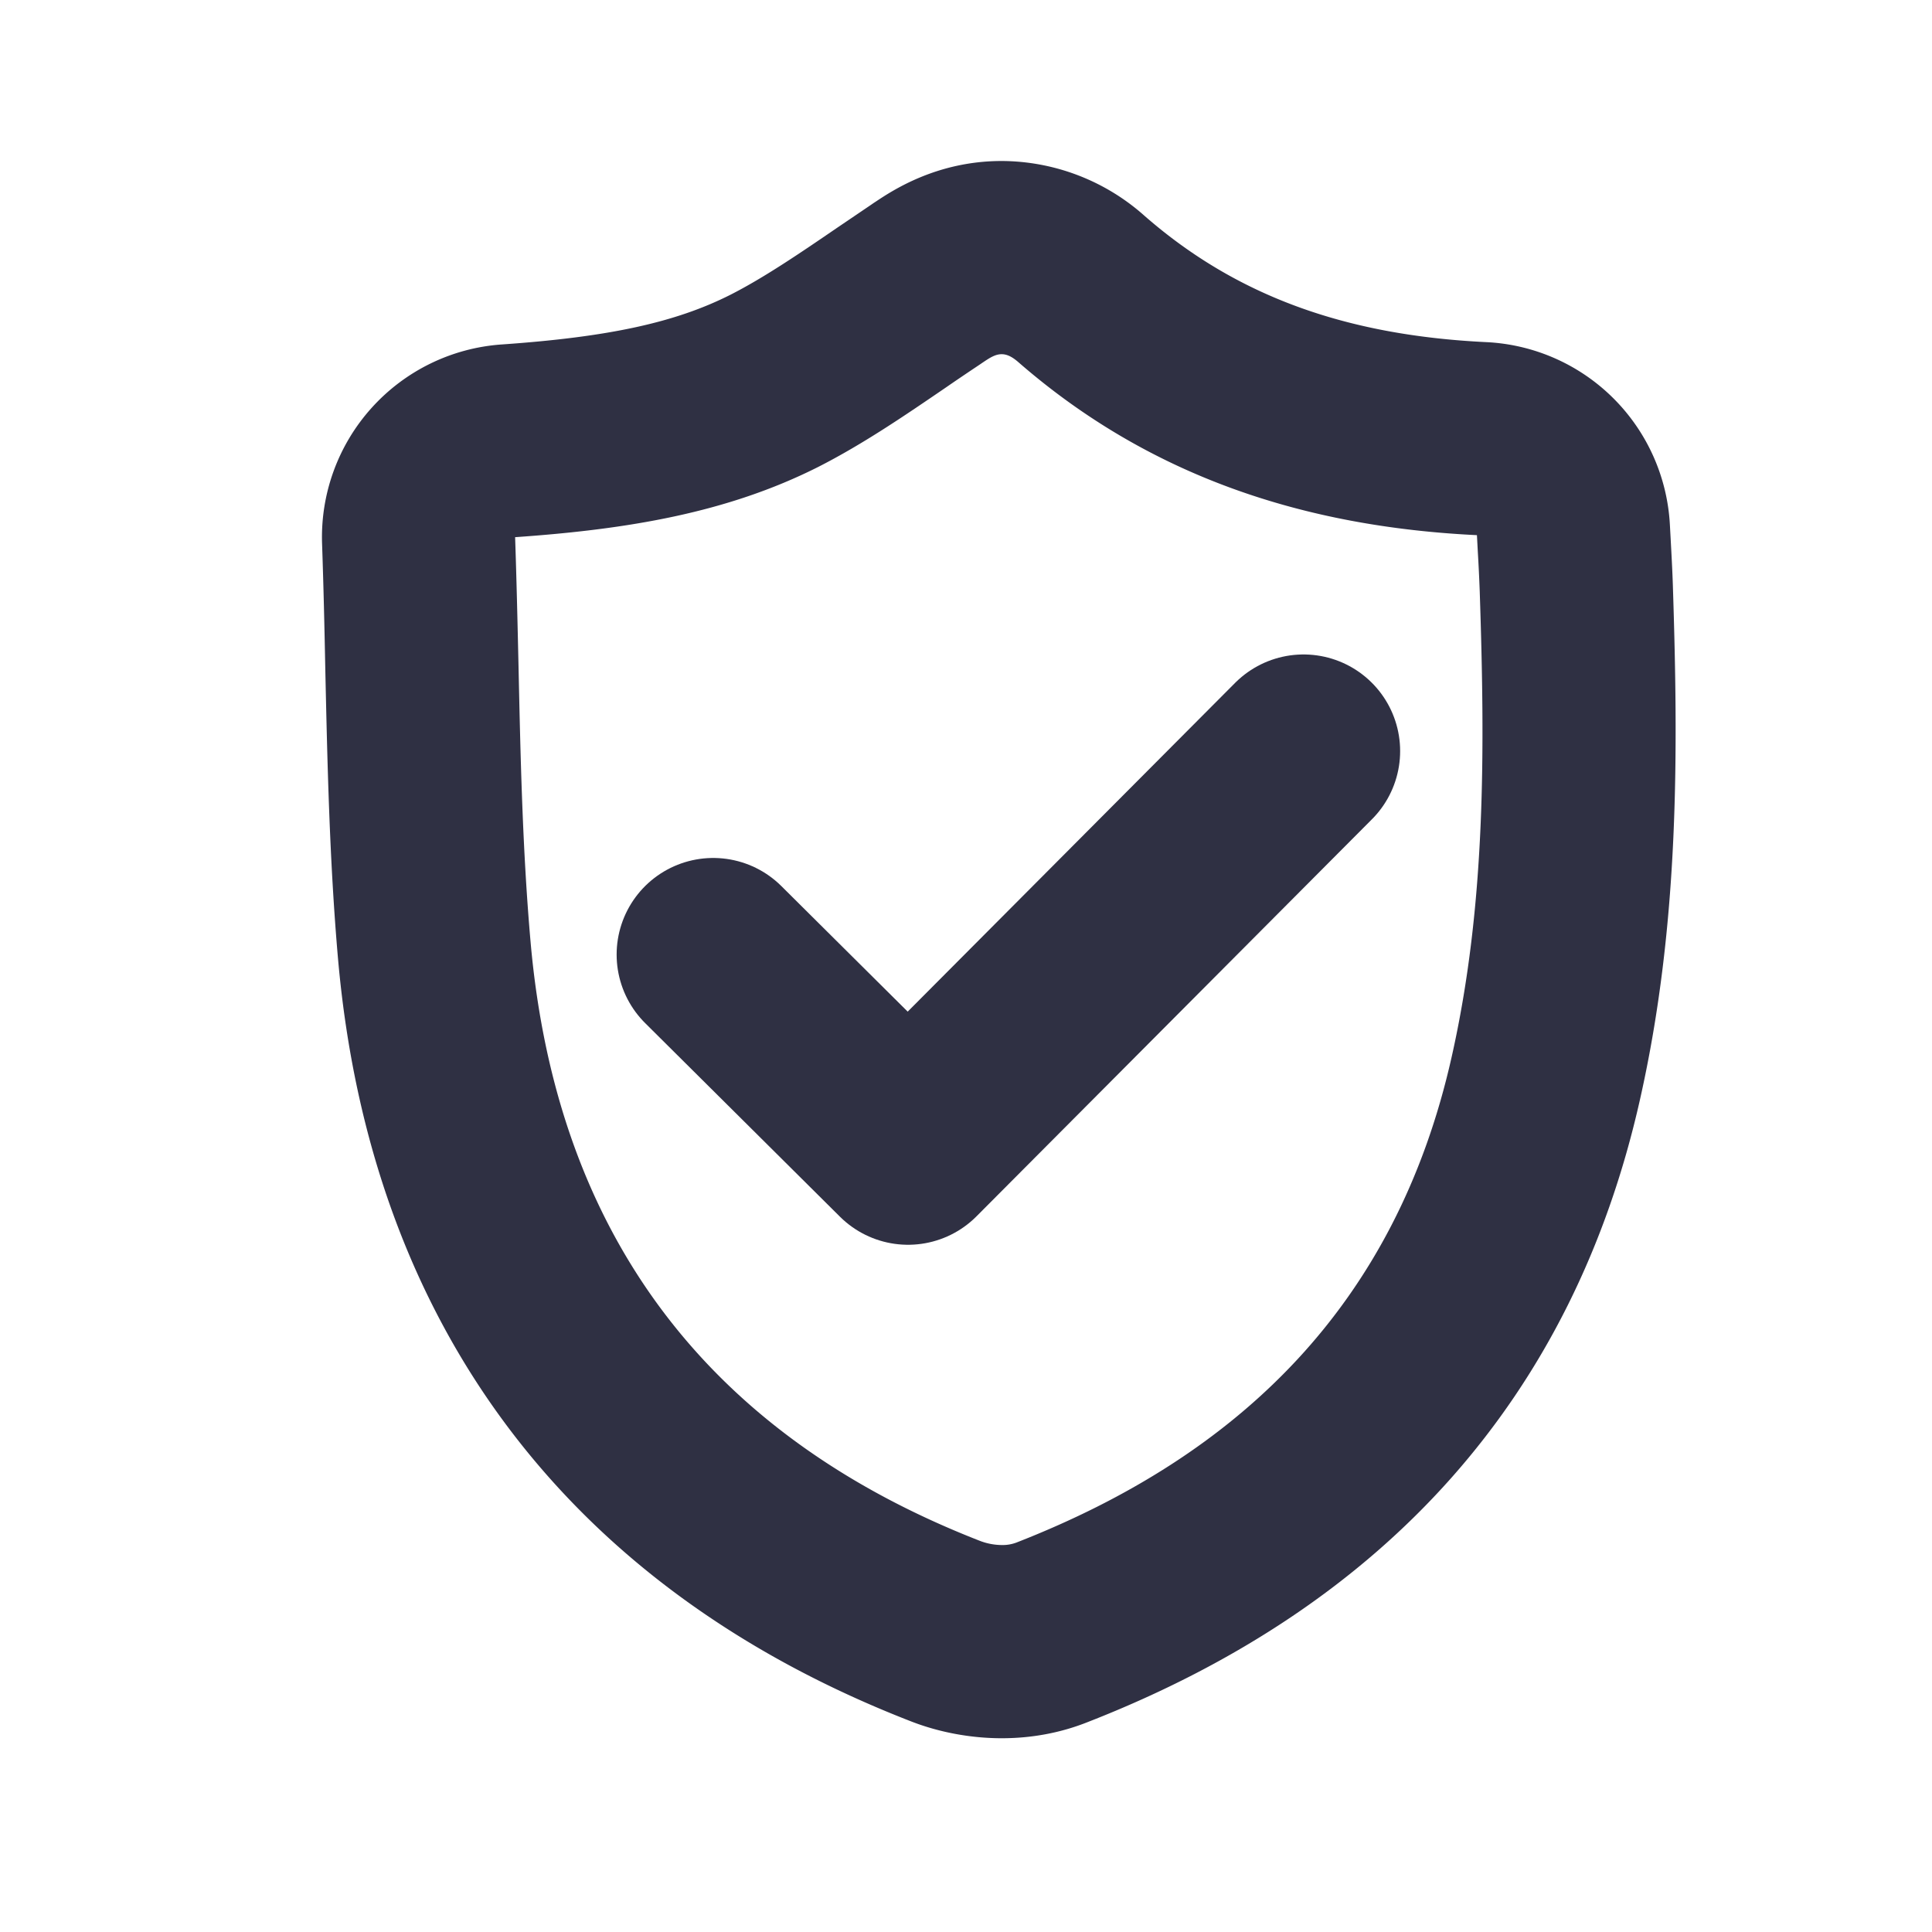
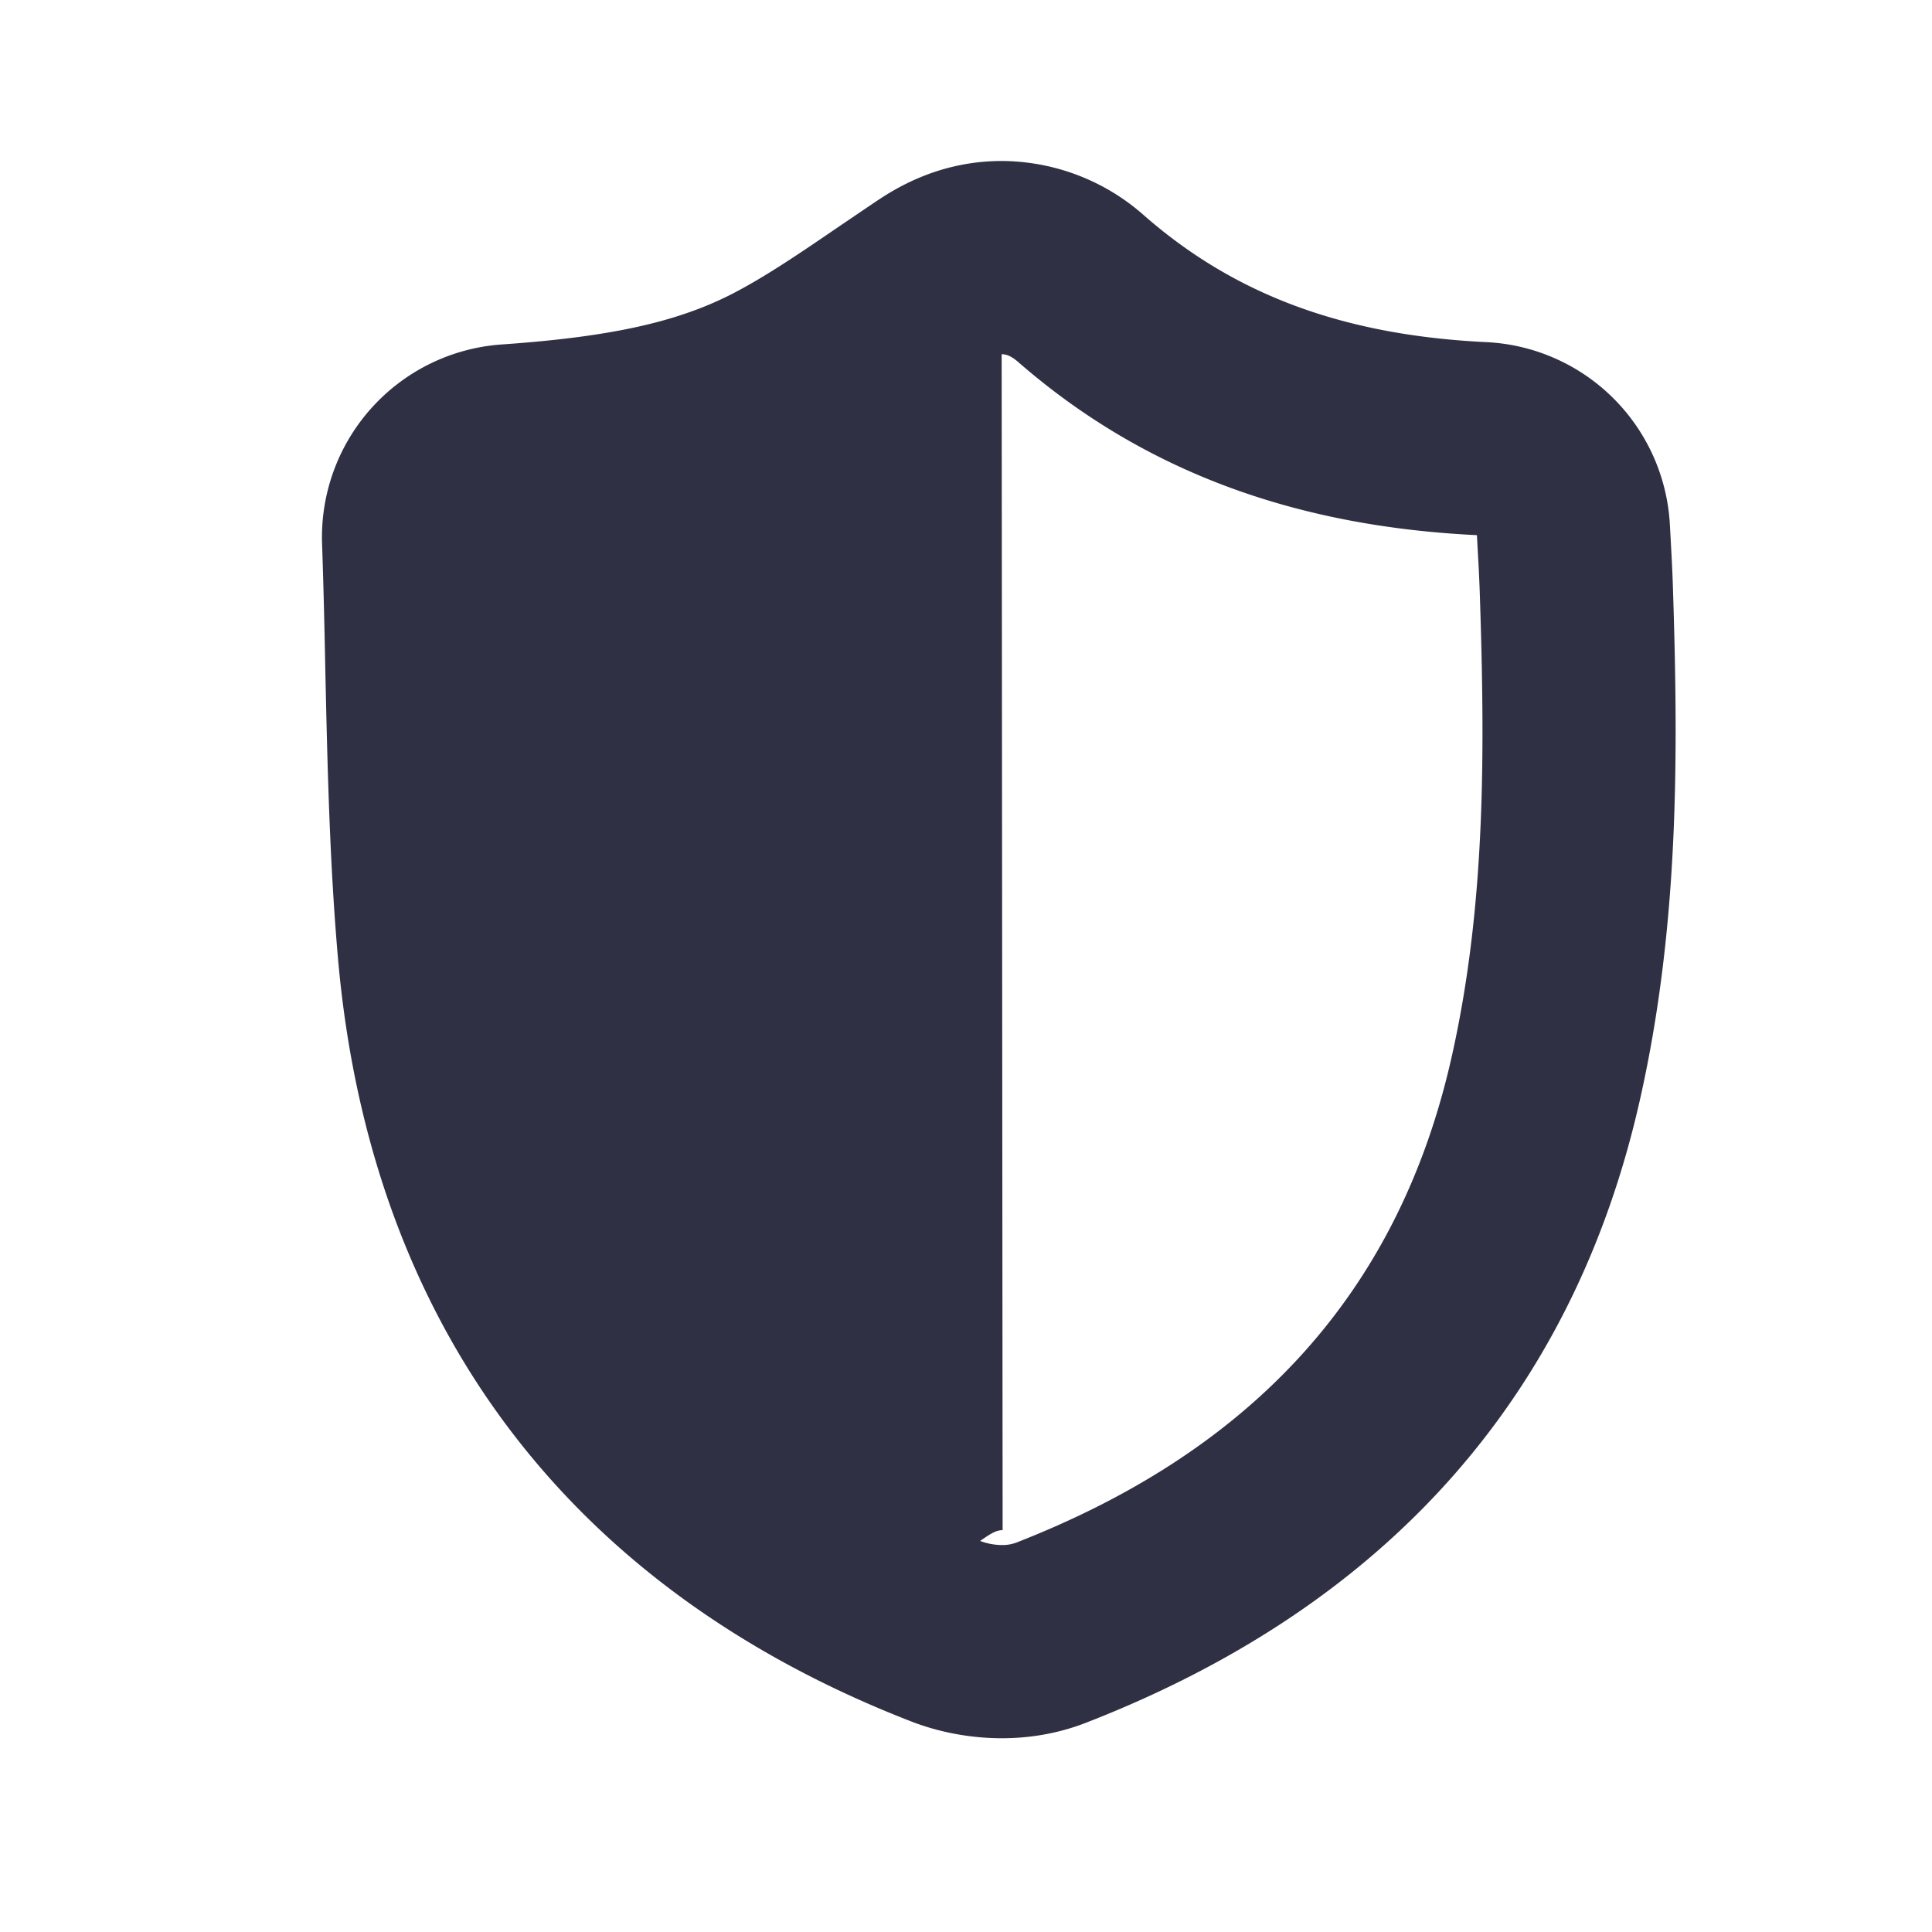
<svg xmlns="http://www.w3.org/2000/svg" width="24" height="24" viewBox="0 0 24 24" fill="none">
-   <path d="m8.86 11.858 2.42 2.405 4.913-4.933" stroke="#2F3043" stroke-width="2.4" stroke-miterlimit="10" stroke-linecap="round" stroke-linejoin="round" />
-   <path d="M12.443 4.4c.06 0 .123.026.203.095 1.631 1.422 3.552 2.049 5.701 2.153l.011.207c.01.167.018.333.024.498.064 1.939.08 3.874-.35 5.781-.692 3.075-2.636 4.947-5.405 6.028a.487.487 0 0 1-.182.031.777.777 0 0 1-.27-.051c-3.333-1.299-5.259-3.755-5.584-7.441-.1-1.136-.125-2.28-.15-3.439-.012-.526-.024-1.056-.042-1.589 1.396-.097 2.632-.301 3.766-.873.552-.281 1.069-.634 1.586-.987.136-.094.274-.187.412-.279l.044-.03c.085-.057.155-.104.236-.104zm0-2.4c-.809 0-1.36.369-1.569.508a1.237 1.237 0 0 0-.046.031l-.428.29c-.468.32-.909.62-1.323.831-.684.346-1.51.526-2.844.619a2.4 2.4 0 0 0-2.232 2.478c.018.523.03 1.042.04 1.558.026 1.171.052 2.381.158 3.595.4 4.54 2.856 7.813 7.104 9.468.354.14.752.215 1.141.215.375 0 .736-.068 1.071-.202 3.718-1.452 6.03-4.054 6.857-7.73.497-2.205.474-4.365.409-6.387-.006-.183-.016-.367-.026-.553l-.011-.201a2.4 2.4 0 0 0-2.282-2.27c-1.765-.085-3.114-.583-4.24-1.565A2.68 2.68 0 0 0 12.442 2z" fill="#2F3043" />
+   <path d="M12.443 4.4c.06 0 .123.026.203.095 1.631 1.422 3.552 2.049 5.701 2.153l.011.207c.01.167.018.333.024.498.064 1.939.08 3.874-.35 5.781-.692 3.075-2.636 4.947-5.405 6.028a.487.487 0 0 1-.182.031.777.777 0 0 1-.27-.051l.044-.03c.085-.057.155-.104.236-.104zm0-2.4c-.809 0-1.36.369-1.569.508a1.237 1.237 0 0 0-.046.031l-.428.29c-.468.32-.909.62-1.323.831-.684.346-1.51.526-2.844.619a2.4 2.4 0 0 0-2.232 2.478c.018.523.03 1.042.04 1.558.026 1.171.052 2.381.158 3.595.4 4.54 2.856 7.813 7.104 9.468.354.14.752.215 1.141.215.375 0 .736-.068 1.071-.202 3.718-1.452 6.03-4.054 6.857-7.73.497-2.205.474-4.365.409-6.387-.006-.183-.016-.367-.026-.553l-.011-.201a2.4 2.4 0 0 0-2.282-2.27c-1.765-.085-3.114-.583-4.24-1.565A2.68 2.68 0 0 0 12.442 2z" fill="#2F3043" />
</svg>